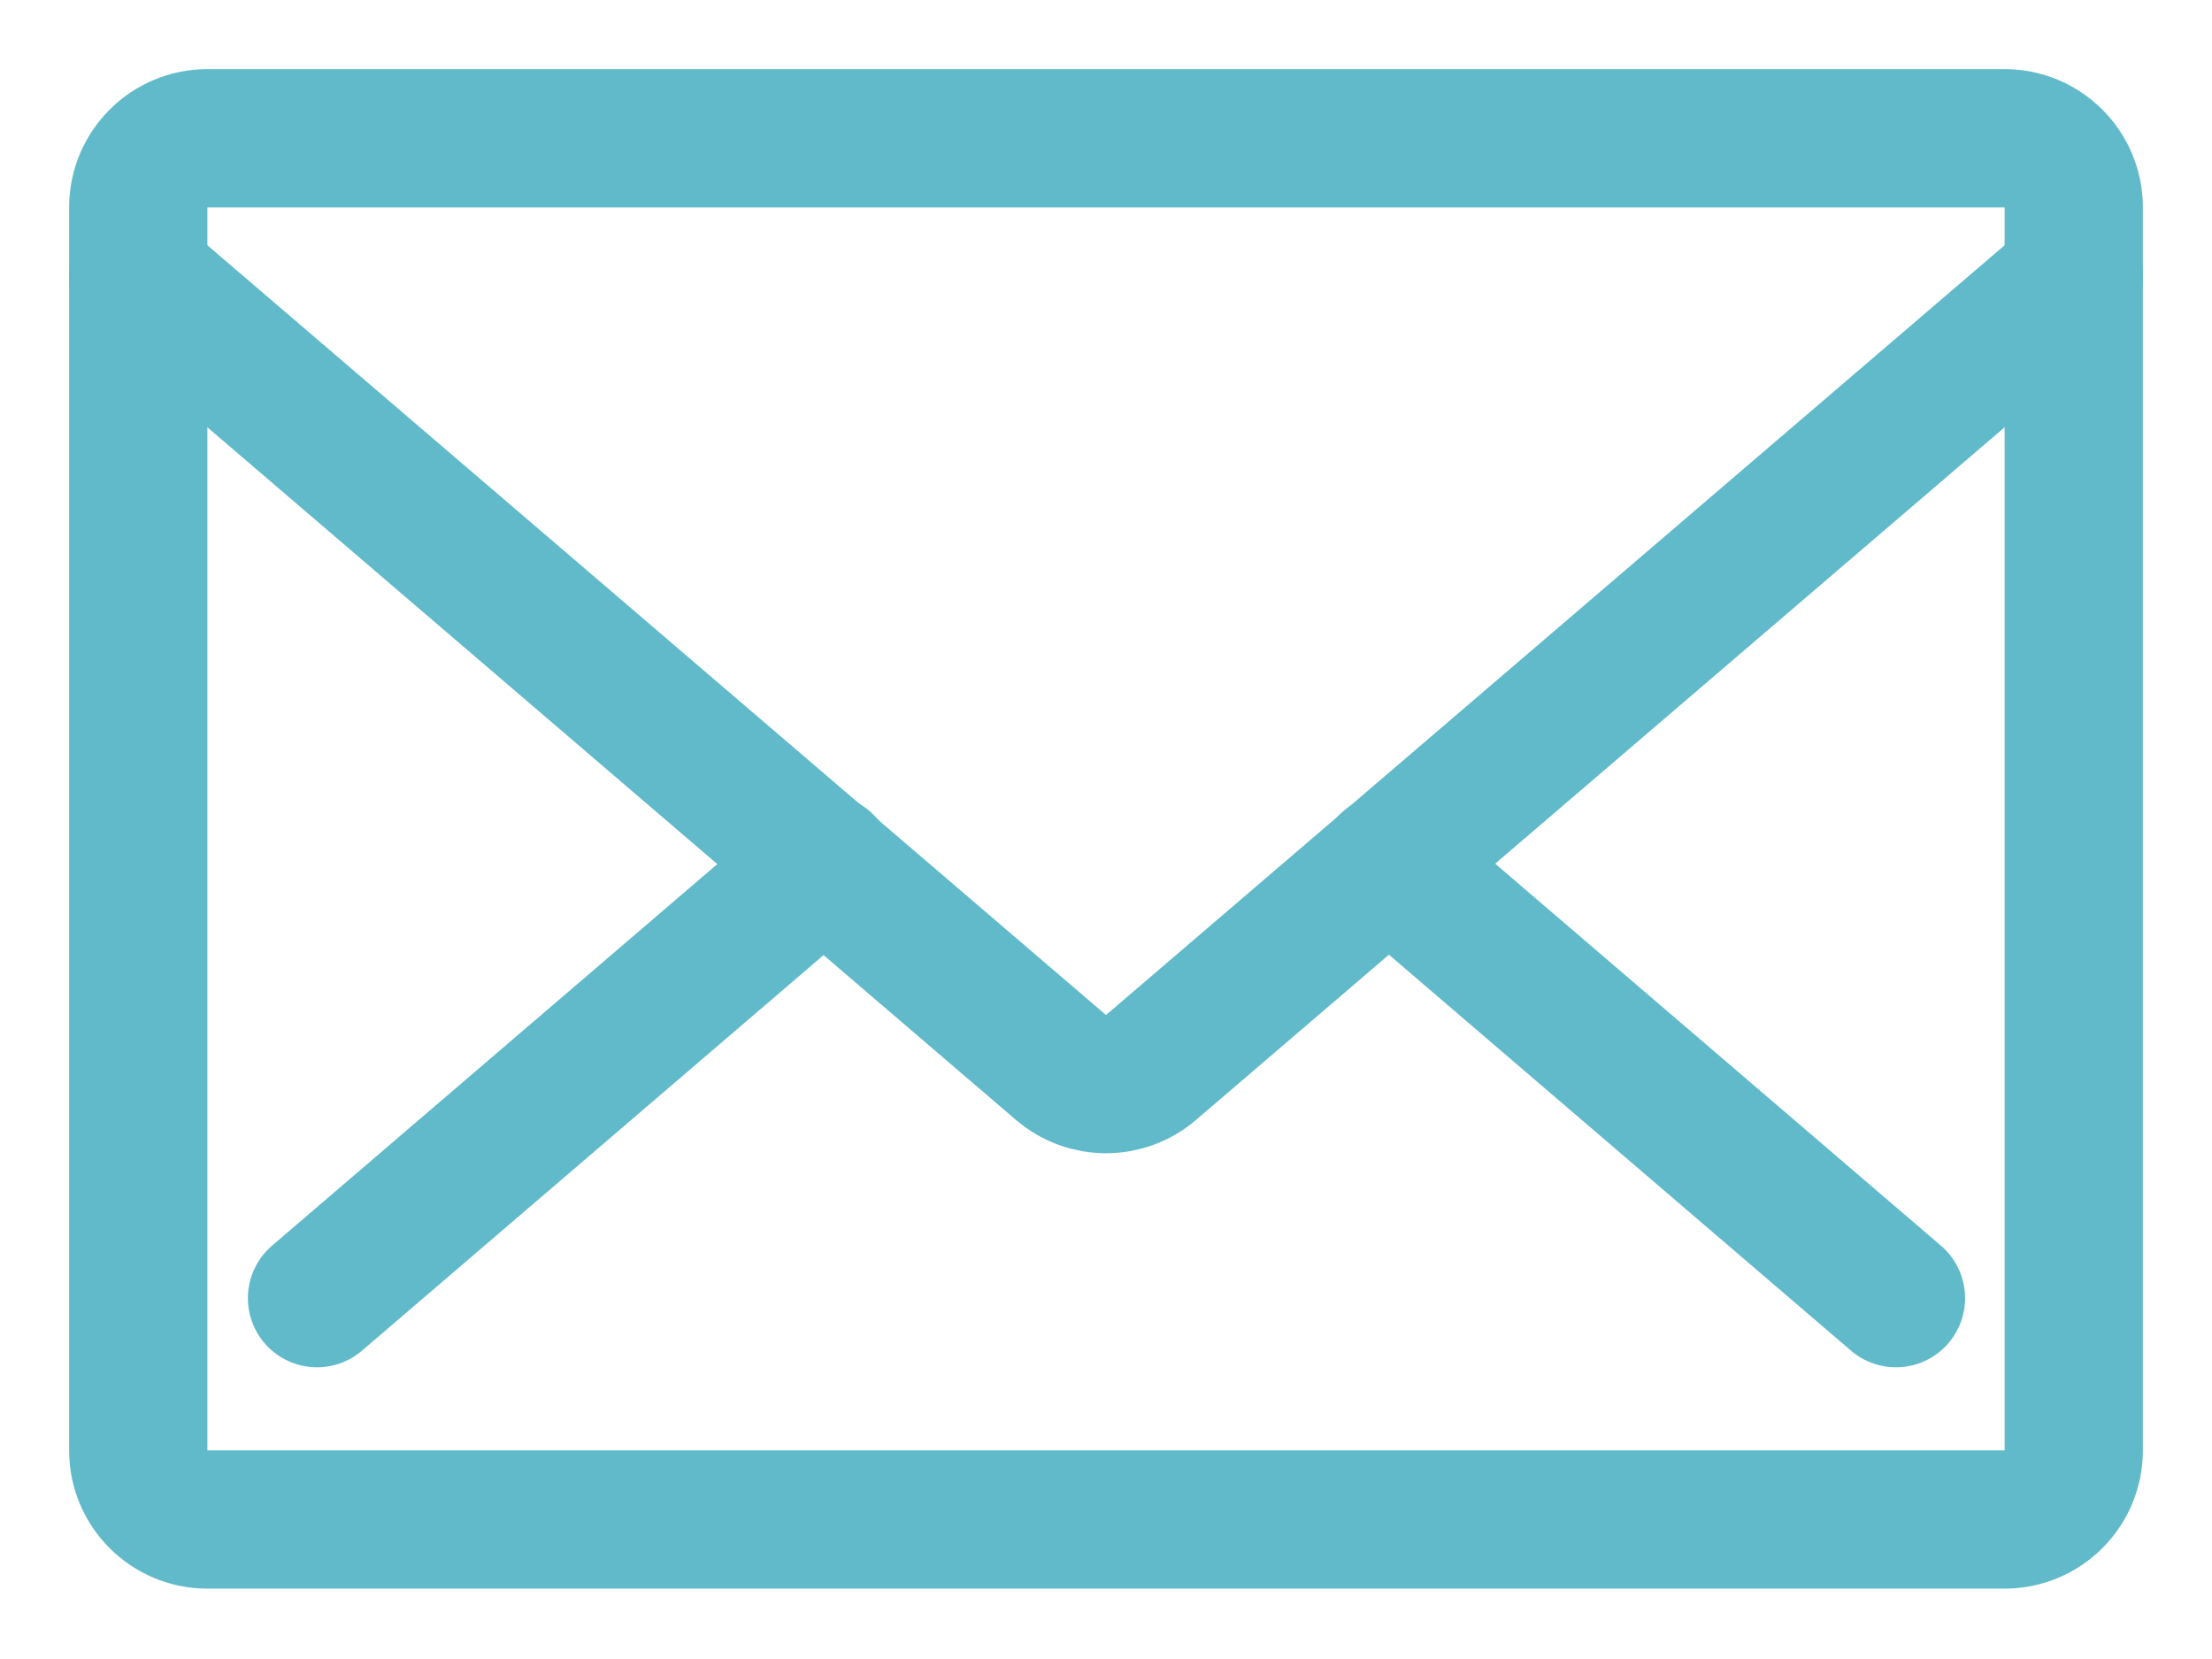
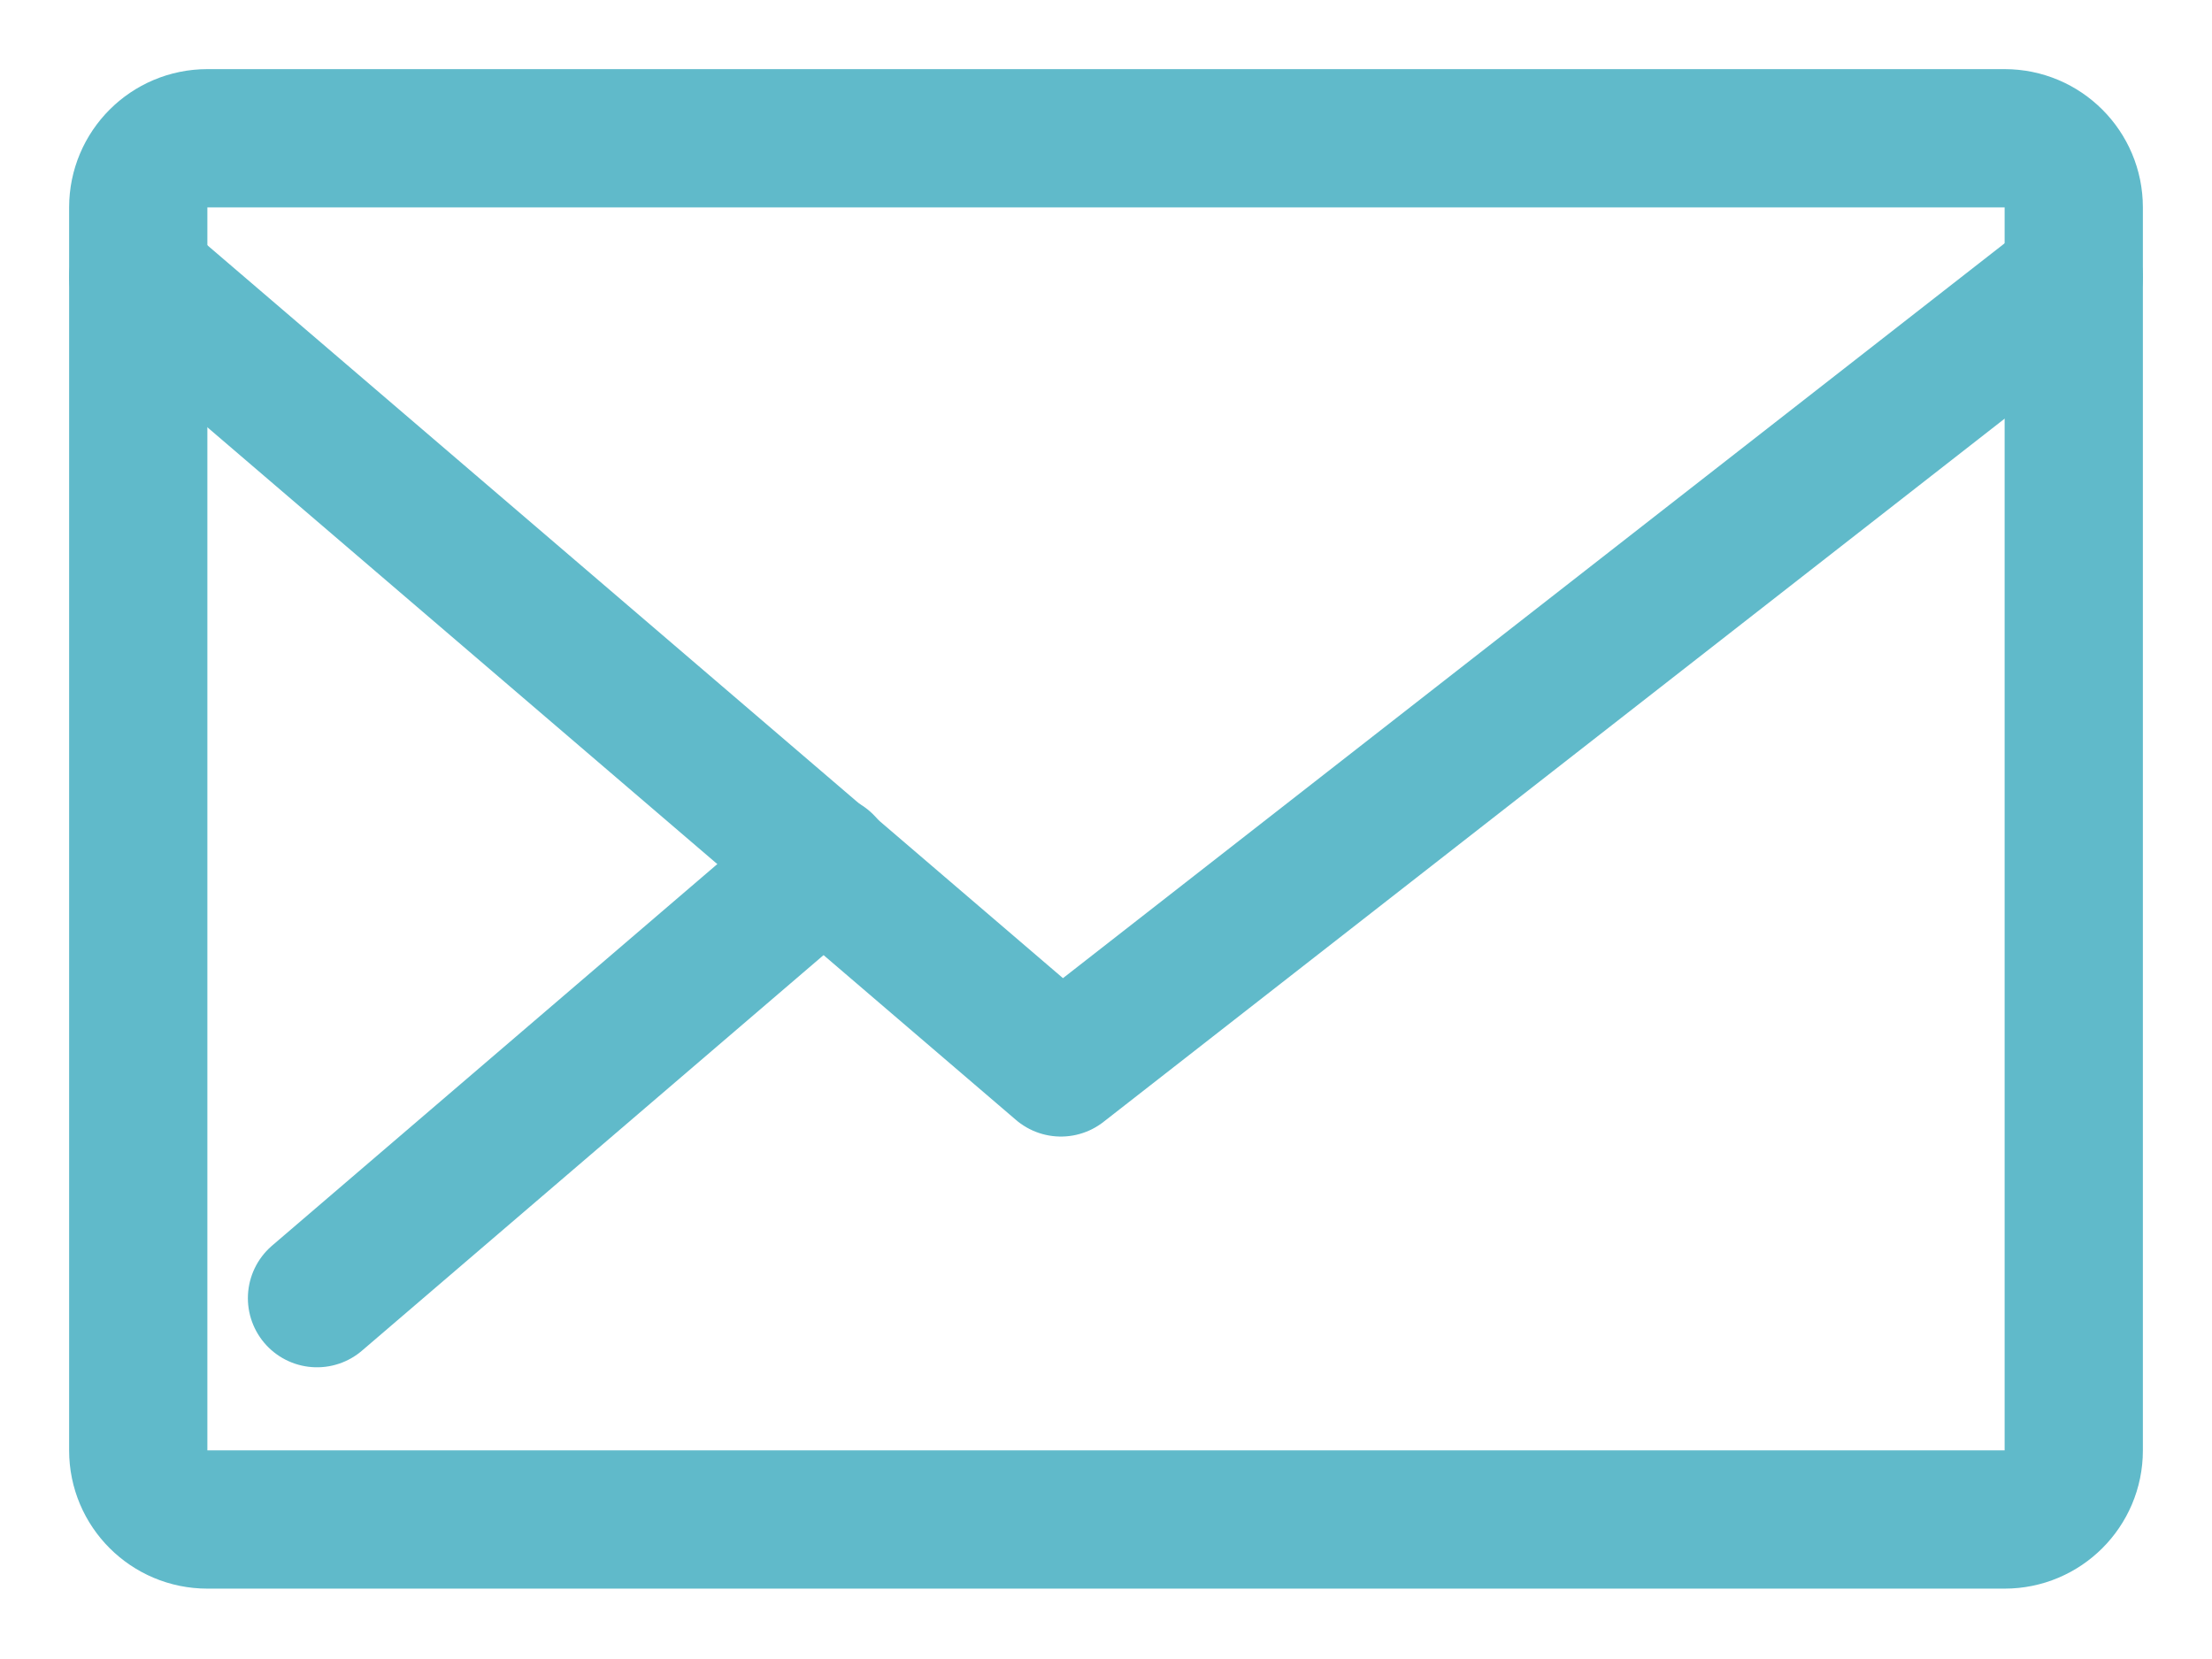
<svg xmlns="http://www.w3.org/2000/svg" width="16" height="12" viewBox="0 0 16 12" fill="none">
  <path d="M1.5 1H14.5C14.776 1 15 1.224 15 1.5V10.492C15 10.767 14.776 10.991 14.5 10.991H1.5C1.224 10.991 1 10.767 1 10.492V1.5C1 1.224 1.224 1 1.5 1V1Z" stroke="#60BACA" stroke-linecap="round" stroke-linejoin="round" />
-   <path d="M1 2.004L7.674 7.721C7.862 7.882 8.138 7.882 8.326 7.721L15 2.004" stroke="#60BACA" stroke-linecap="round" stroke-linejoin="round" />
-   <path d="M13.714 9.39L10.044 6.245" stroke="#60BACA" stroke-linecap="round" stroke-linejoin="round" />
+   <path d="M1 2.004L7.674 7.721L15 2.004" stroke="#60BACA" stroke-linecap="round" stroke-linejoin="round" />
  <path d="M2.293 9.39L5.963 6.245" stroke="#60BACA" stroke-linecap="round" stroke-linejoin="round" />
</svg>